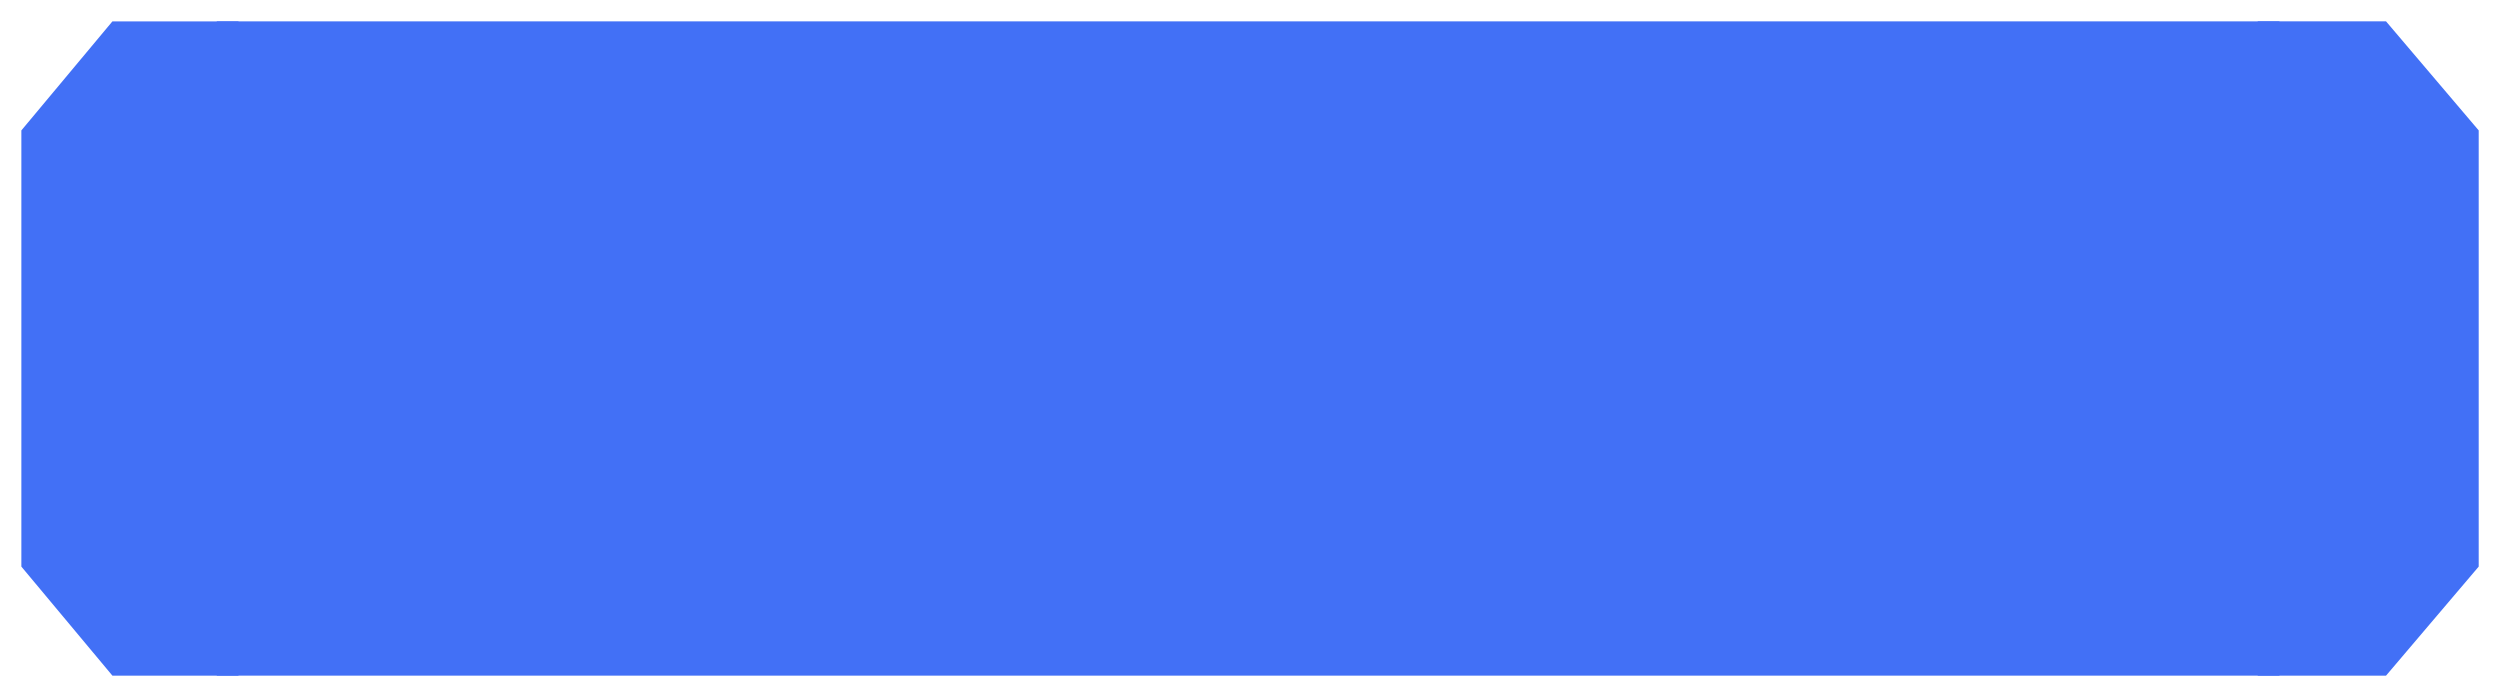
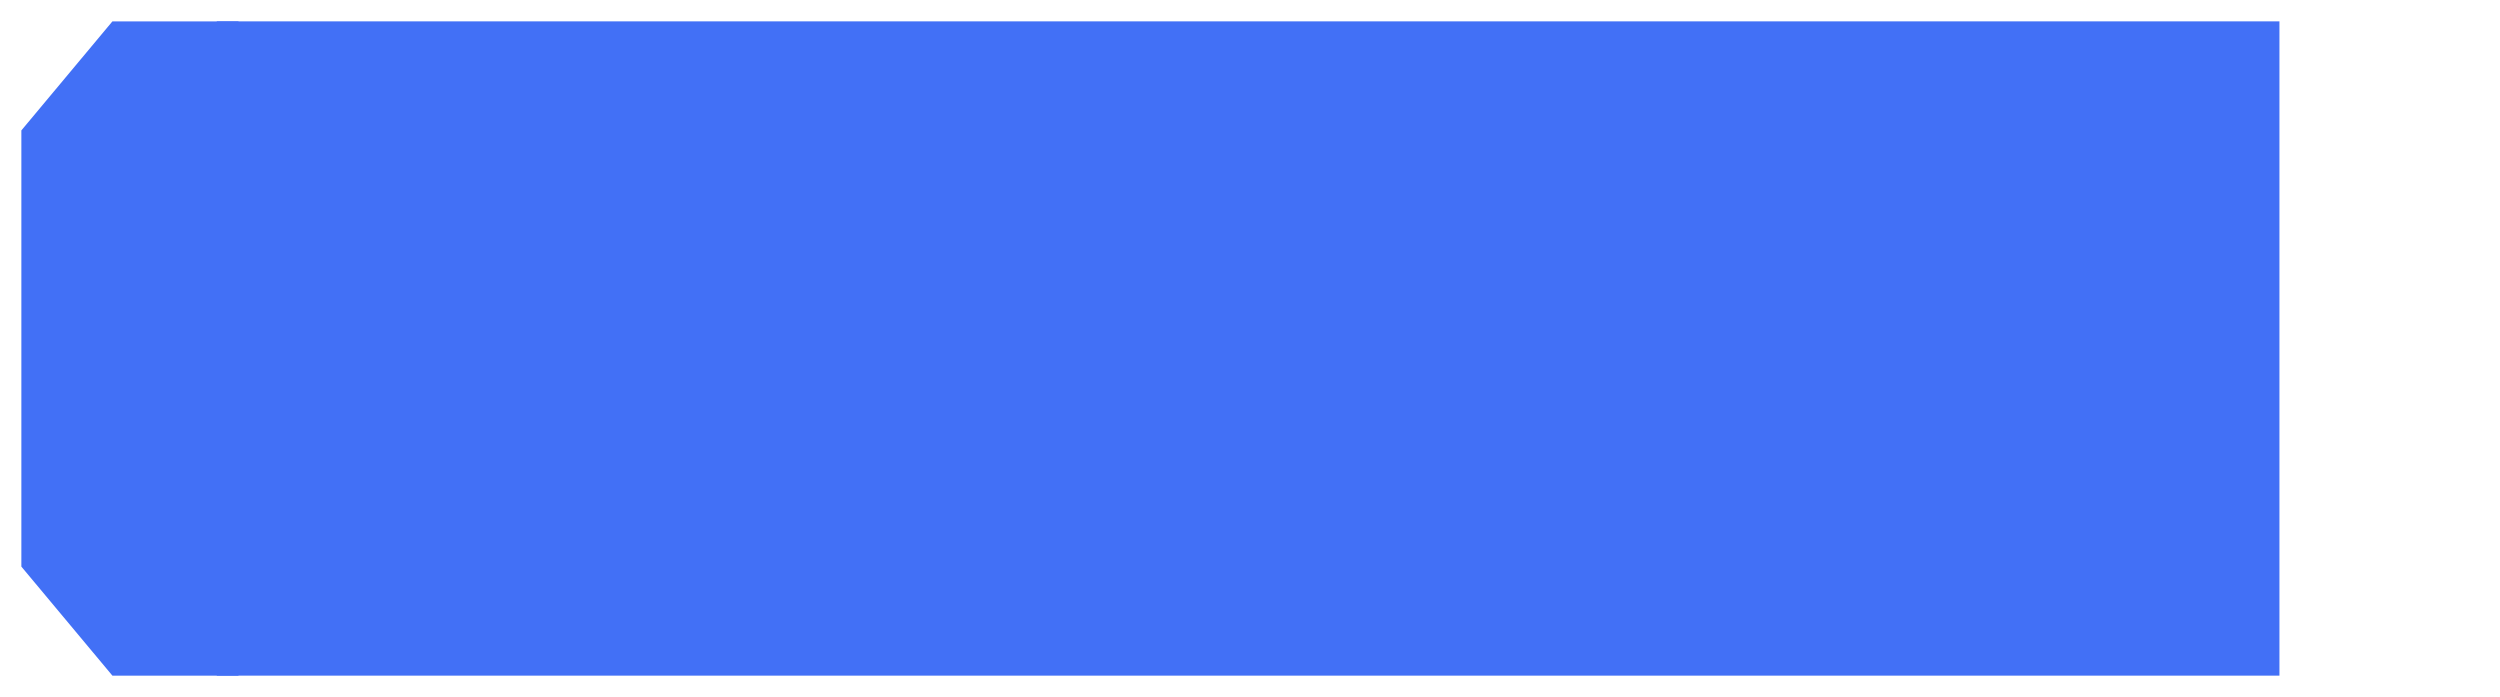
<svg xmlns="http://www.w3.org/2000/svg" viewBox="0 0 187.23 52.20" data-guides="{&quot;vertical&quot;:[],&quot;horizontal&quot;:[]}">
  <defs />
  <path fill="#4270F6" fill-opacity="1" stroke="none" stroke-opacity="1" stroke-width="0" id="tSvg103a2db2ecb" title="Rectangle 1" d="M16.234 1.6H170.712V50.6H16.234Z" rx="0" ry="0" style="transform-origin: 93.473px 26.1px;" />
  <path fill="#4270F6" stroke="none" fill-opacity="1" stroke-width="1.6" stroke-opacity="1" id="tSvg9a961f8b8" title="Path 1" d="M17.861 1.601C14.713 1.601 11.566 1.601 8.419 1.601C6.146 4.323 3.873 7.045 1.6 9.767C1.6 20.656 1.6 31.545 1.6 42.434C3.873 45.156 6.146 47.879 8.419 50.601C11.566 50.601 14.713 50.601 17.861 50.601C17.861 34.267 17.861 17.934 17.861 1.601Z" />
-   <path fill="#4270F6" stroke="none" fill-opacity="1" stroke-width="1.6" stroke-opacity="1" id="tSvg22747dcca7" title="Path 2" d="M169.086 1.6C172.289 1.6 175.492 1.6 178.695 1.6C181.008 4.322 183.322 7.045 185.635 9.767C185.635 20.656 185.635 31.544 185.635 42.433C183.322 45.155 181.008 47.878 178.695 50.6C175.492 50.6 172.289 50.6 169.086 50.6C169.086 34.267 169.086 17.933 169.086 1.6Z" />
</svg>